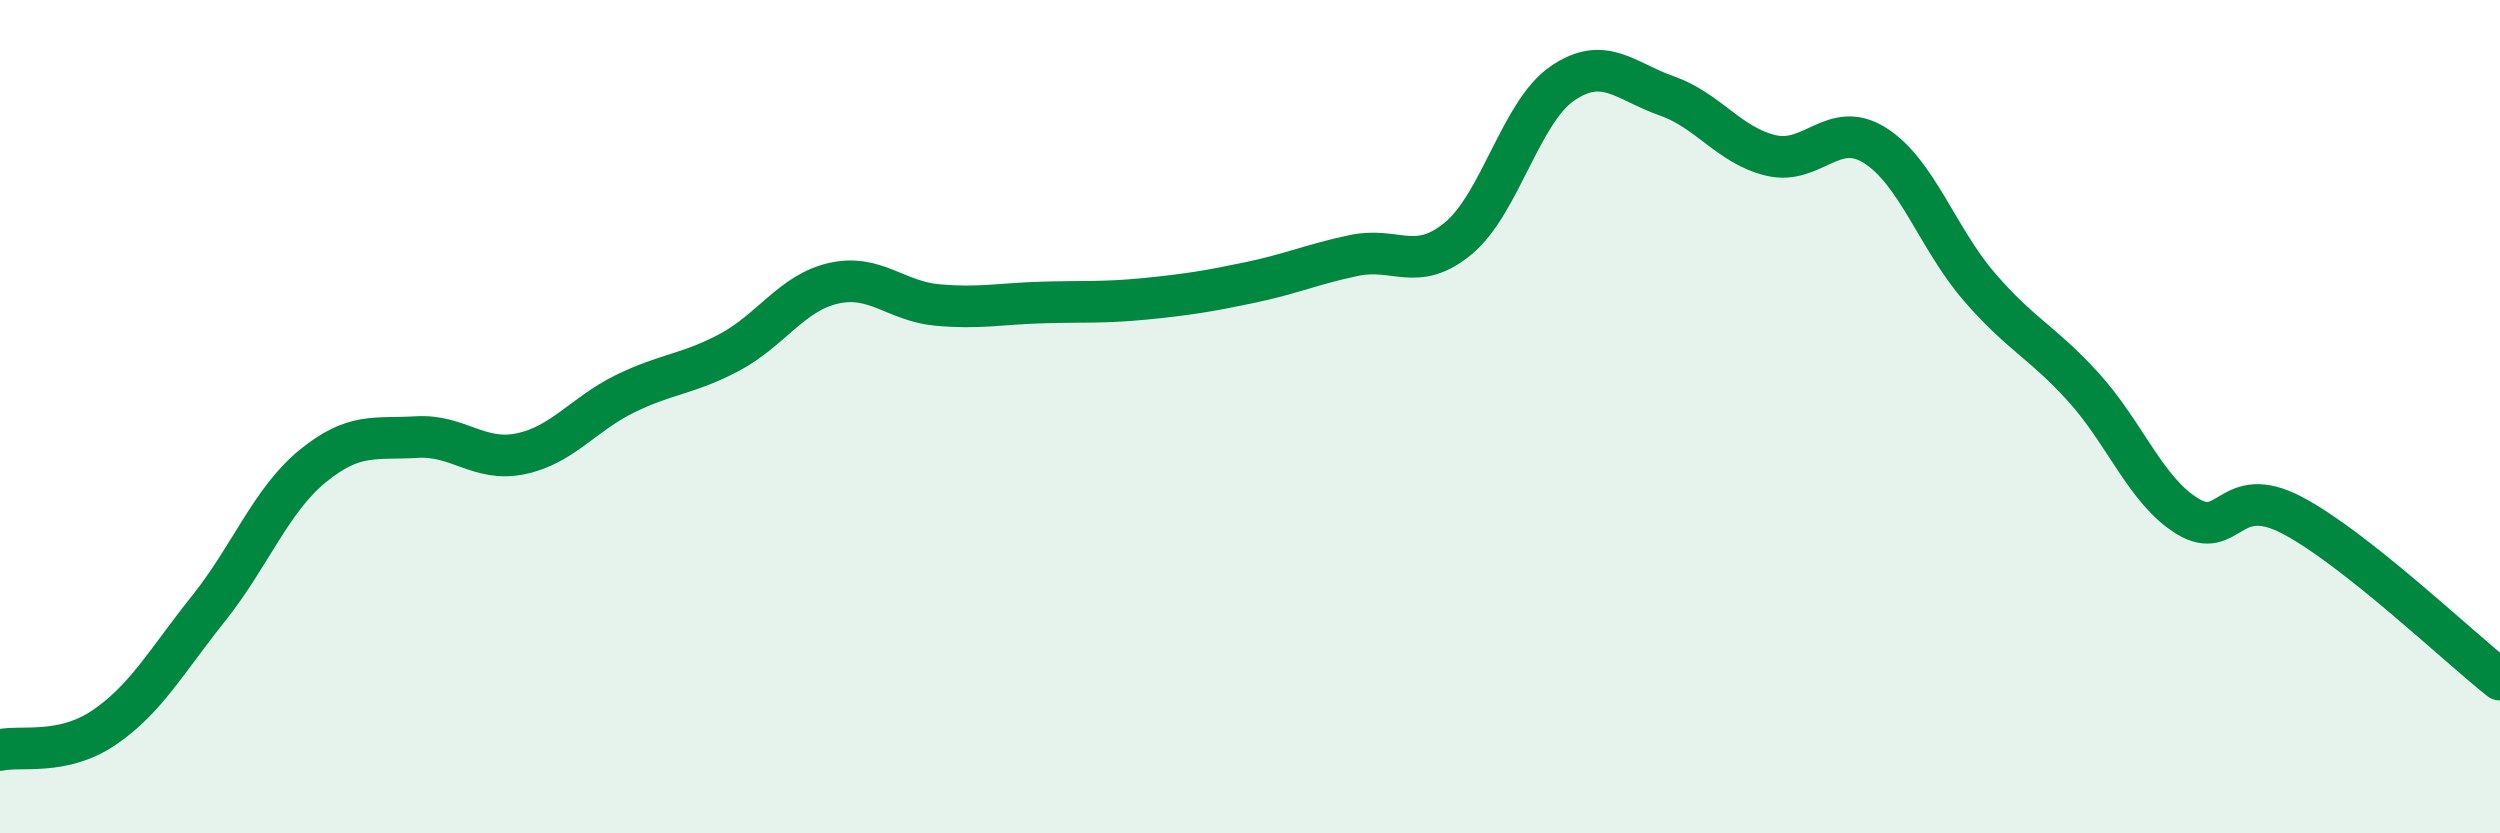
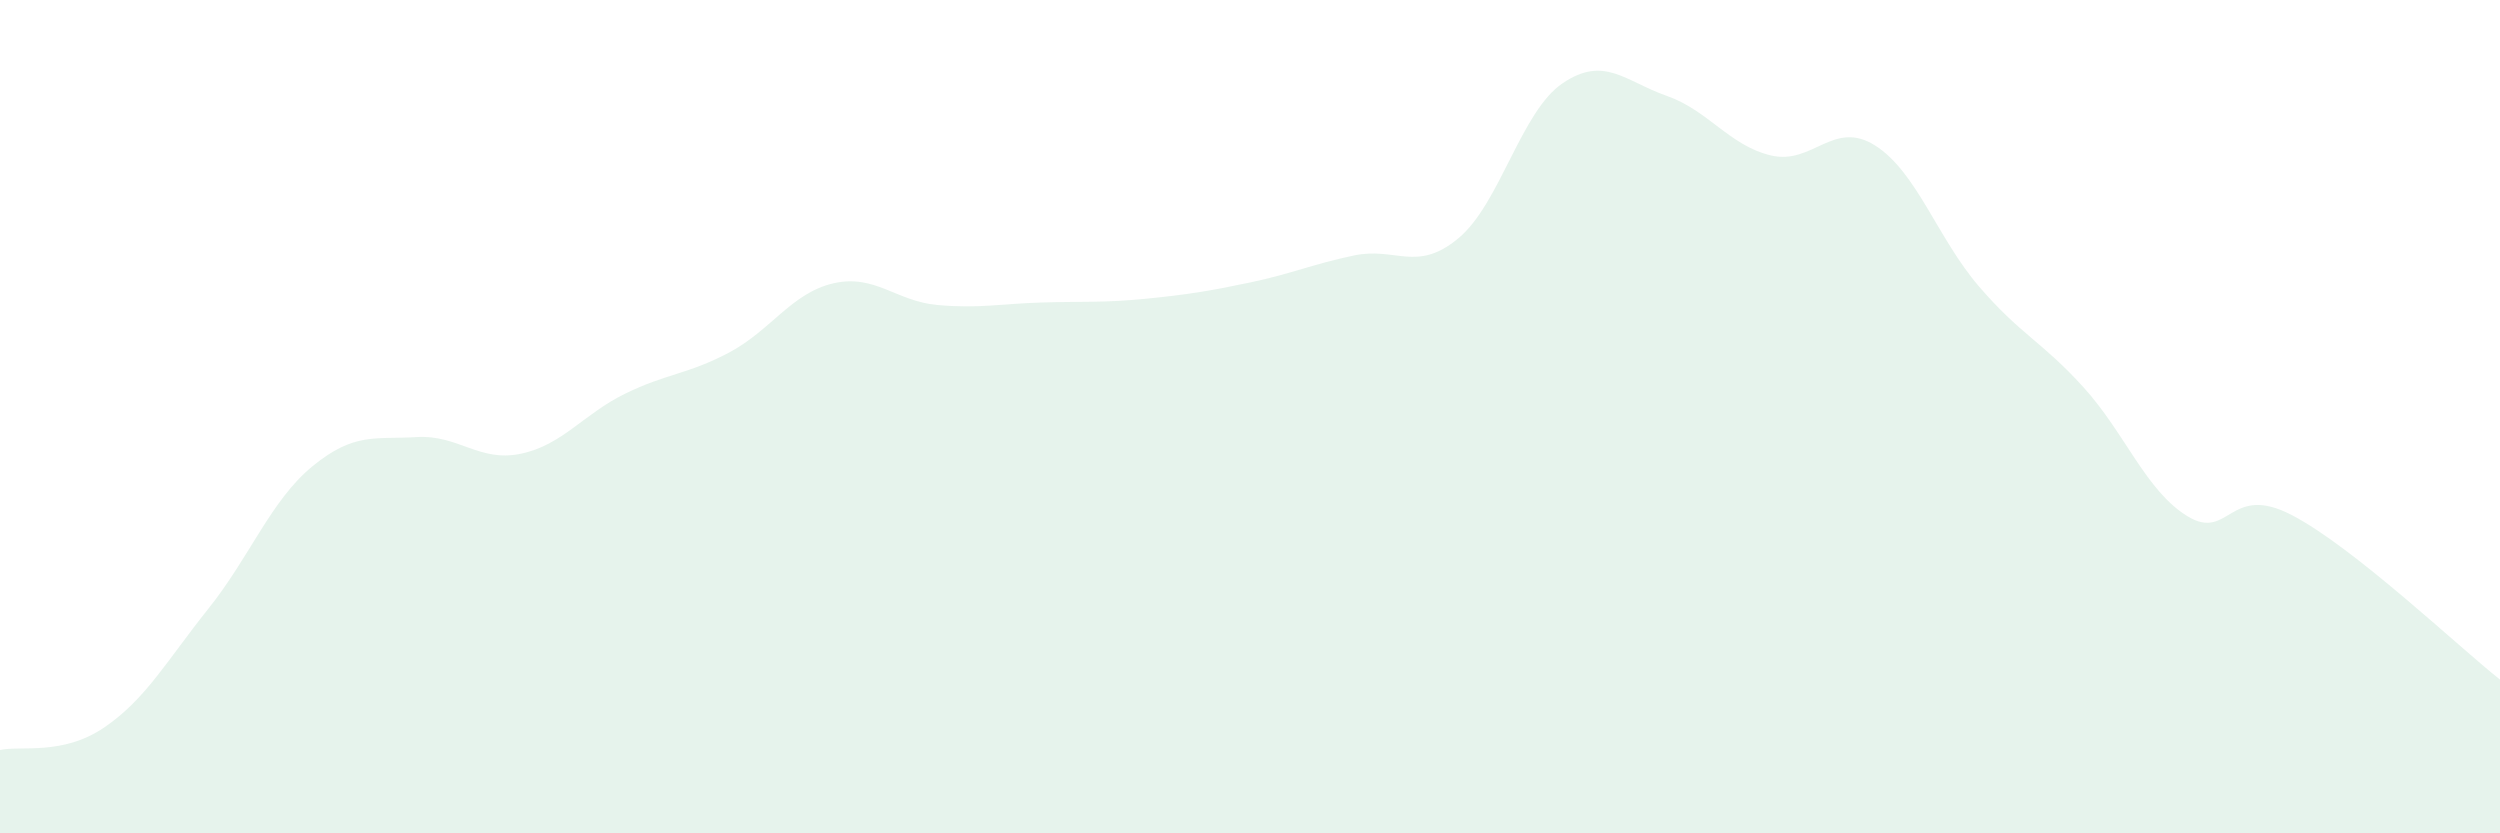
<svg xmlns="http://www.w3.org/2000/svg" width="60" height="20" viewBox="0 0 60 20">
  <path d="M 0,18 C 0.5,17.89 1.5,18.14 2.5,17.46 C 3.5,16.78 4,15.86 5,14.61 C 6,13.36 6.5,12.01 7.5,11.19 C 8.5,10.37 9,10.55 10,10.49 C 11,10.43 11.5,11.1 12.5,10.89 C 13.5,10.68 14,9.94 15,9.45 C 16,8.96 16.5,8.99 17.5,8.46 C 18.5,7.93 19,7.03 20,6.8 C 21,6.57 21.5,7.23 22.5,7.32 C 23.5,7.41 24,7.29 25,7.26 C 26,7.23 26.5,7.27 27.5,7.17 C 28.5,7.07 29,6.99 30,6.78 C 31,6.57 31.5,6.34 32.5,6.13 C 33.5,5.92 34,6.55 35,5.72 C 36,4.89 36.5,2.68 37.5,2 C 38.5,1.32 39,1.95 40,2.3 C 41,2.65 41.5,3.49 42.5,3.73 C 43.5,3.97 44,2.86 45,3.49 C 46,4.12 46.5,5.72 47.5,6.88 C 48.5,8.04 49,8.19 50,9.29 C 51,10.39 51.5,11.78 52.5,12.39 C 53.5,13 53.5,11.58 55,12.36 C 56.5,13.14 59,15.52 60,16.31L60 20L0 20Z" fill="#008740" opacity="0.1" stroke-linecap="round" stroke-linejoin="round" />
-   <path d="M 0,18 C 0.5,17.89 1.5,18.14 2.5,17.46 C 3.5,16.78 4,15.86 5,14.61 C 6,13.36 6.5,12.01 7.5,11.19 C 8.5,10.37 9,10.55 10,10.49 C 11,10.43 11.5,11.1 12.5,10.89 C 13.5,10.68 14,9.94 15,9.45 C 16,8.96 16.5,8.99 17.5,8.46 C 18.5,7.93 19,7.03 20,6.8 C 21,6.57 21.5,7.23 22.5,7.32 C 23.5,7.41 24,7.29 25,7.26 C 26,7.23 26.5,7.27 27.5,7.17 C 28.5,7.07 29,6.99 30,6.78 C 31,6.57 31.5,6.34 32.5,6.13 C 33.5,5.92 34,6.55 35,5.72 C 36,4.89 36.5,2.68 37.5,2 C 38.5,1.32 39,1.95 40,2.3 C 41,2.65 41.5,3.49 42.5,3.73 C 43.5,3.97 44,2.86 45,3.49 C 46,4.12 46.5,5.72 47.5,6.88 C 48.5,8.04 49,8.19 50,9.29 C 51,10.39 51.5,11.78 52.5,12.39 C 53.5,13 53.5,11.58 55,12.36 C 56.5,13.14 59,15.52 60,16.31" stroke="#008740" stroke-width="1" fill="none" stroke-linecap="round" stroke-linejoin="round" />
</svg>